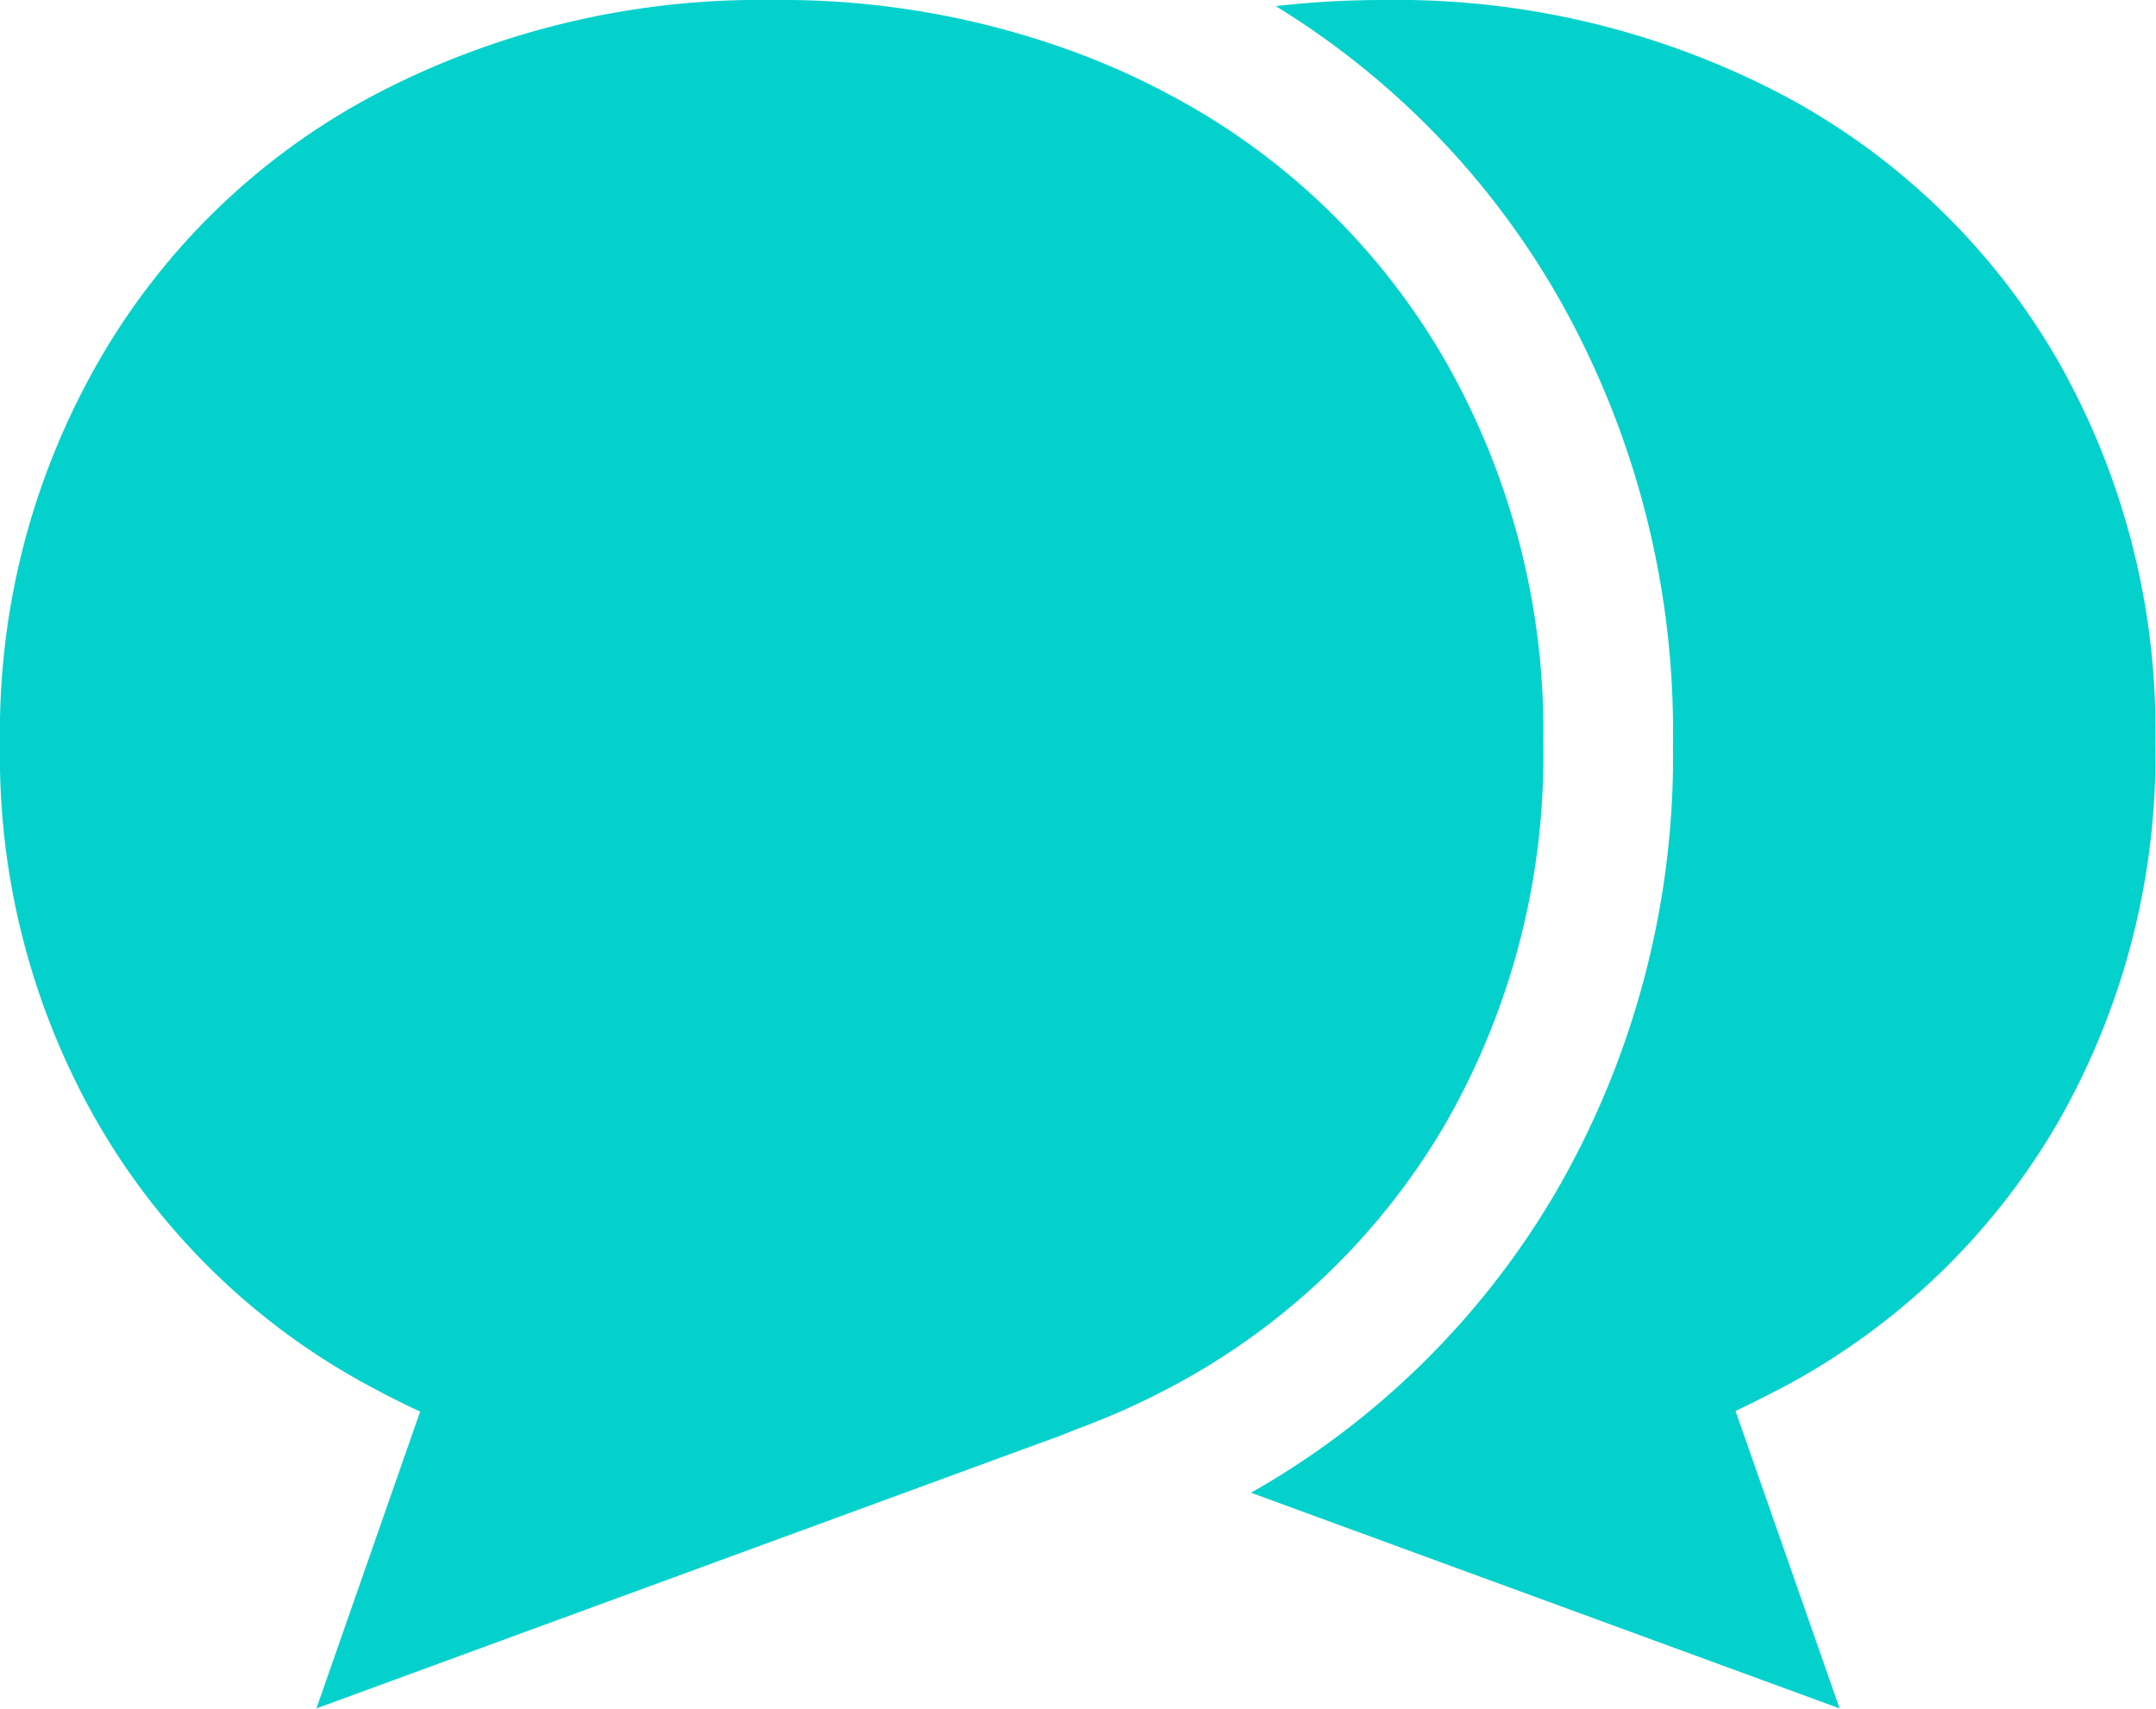
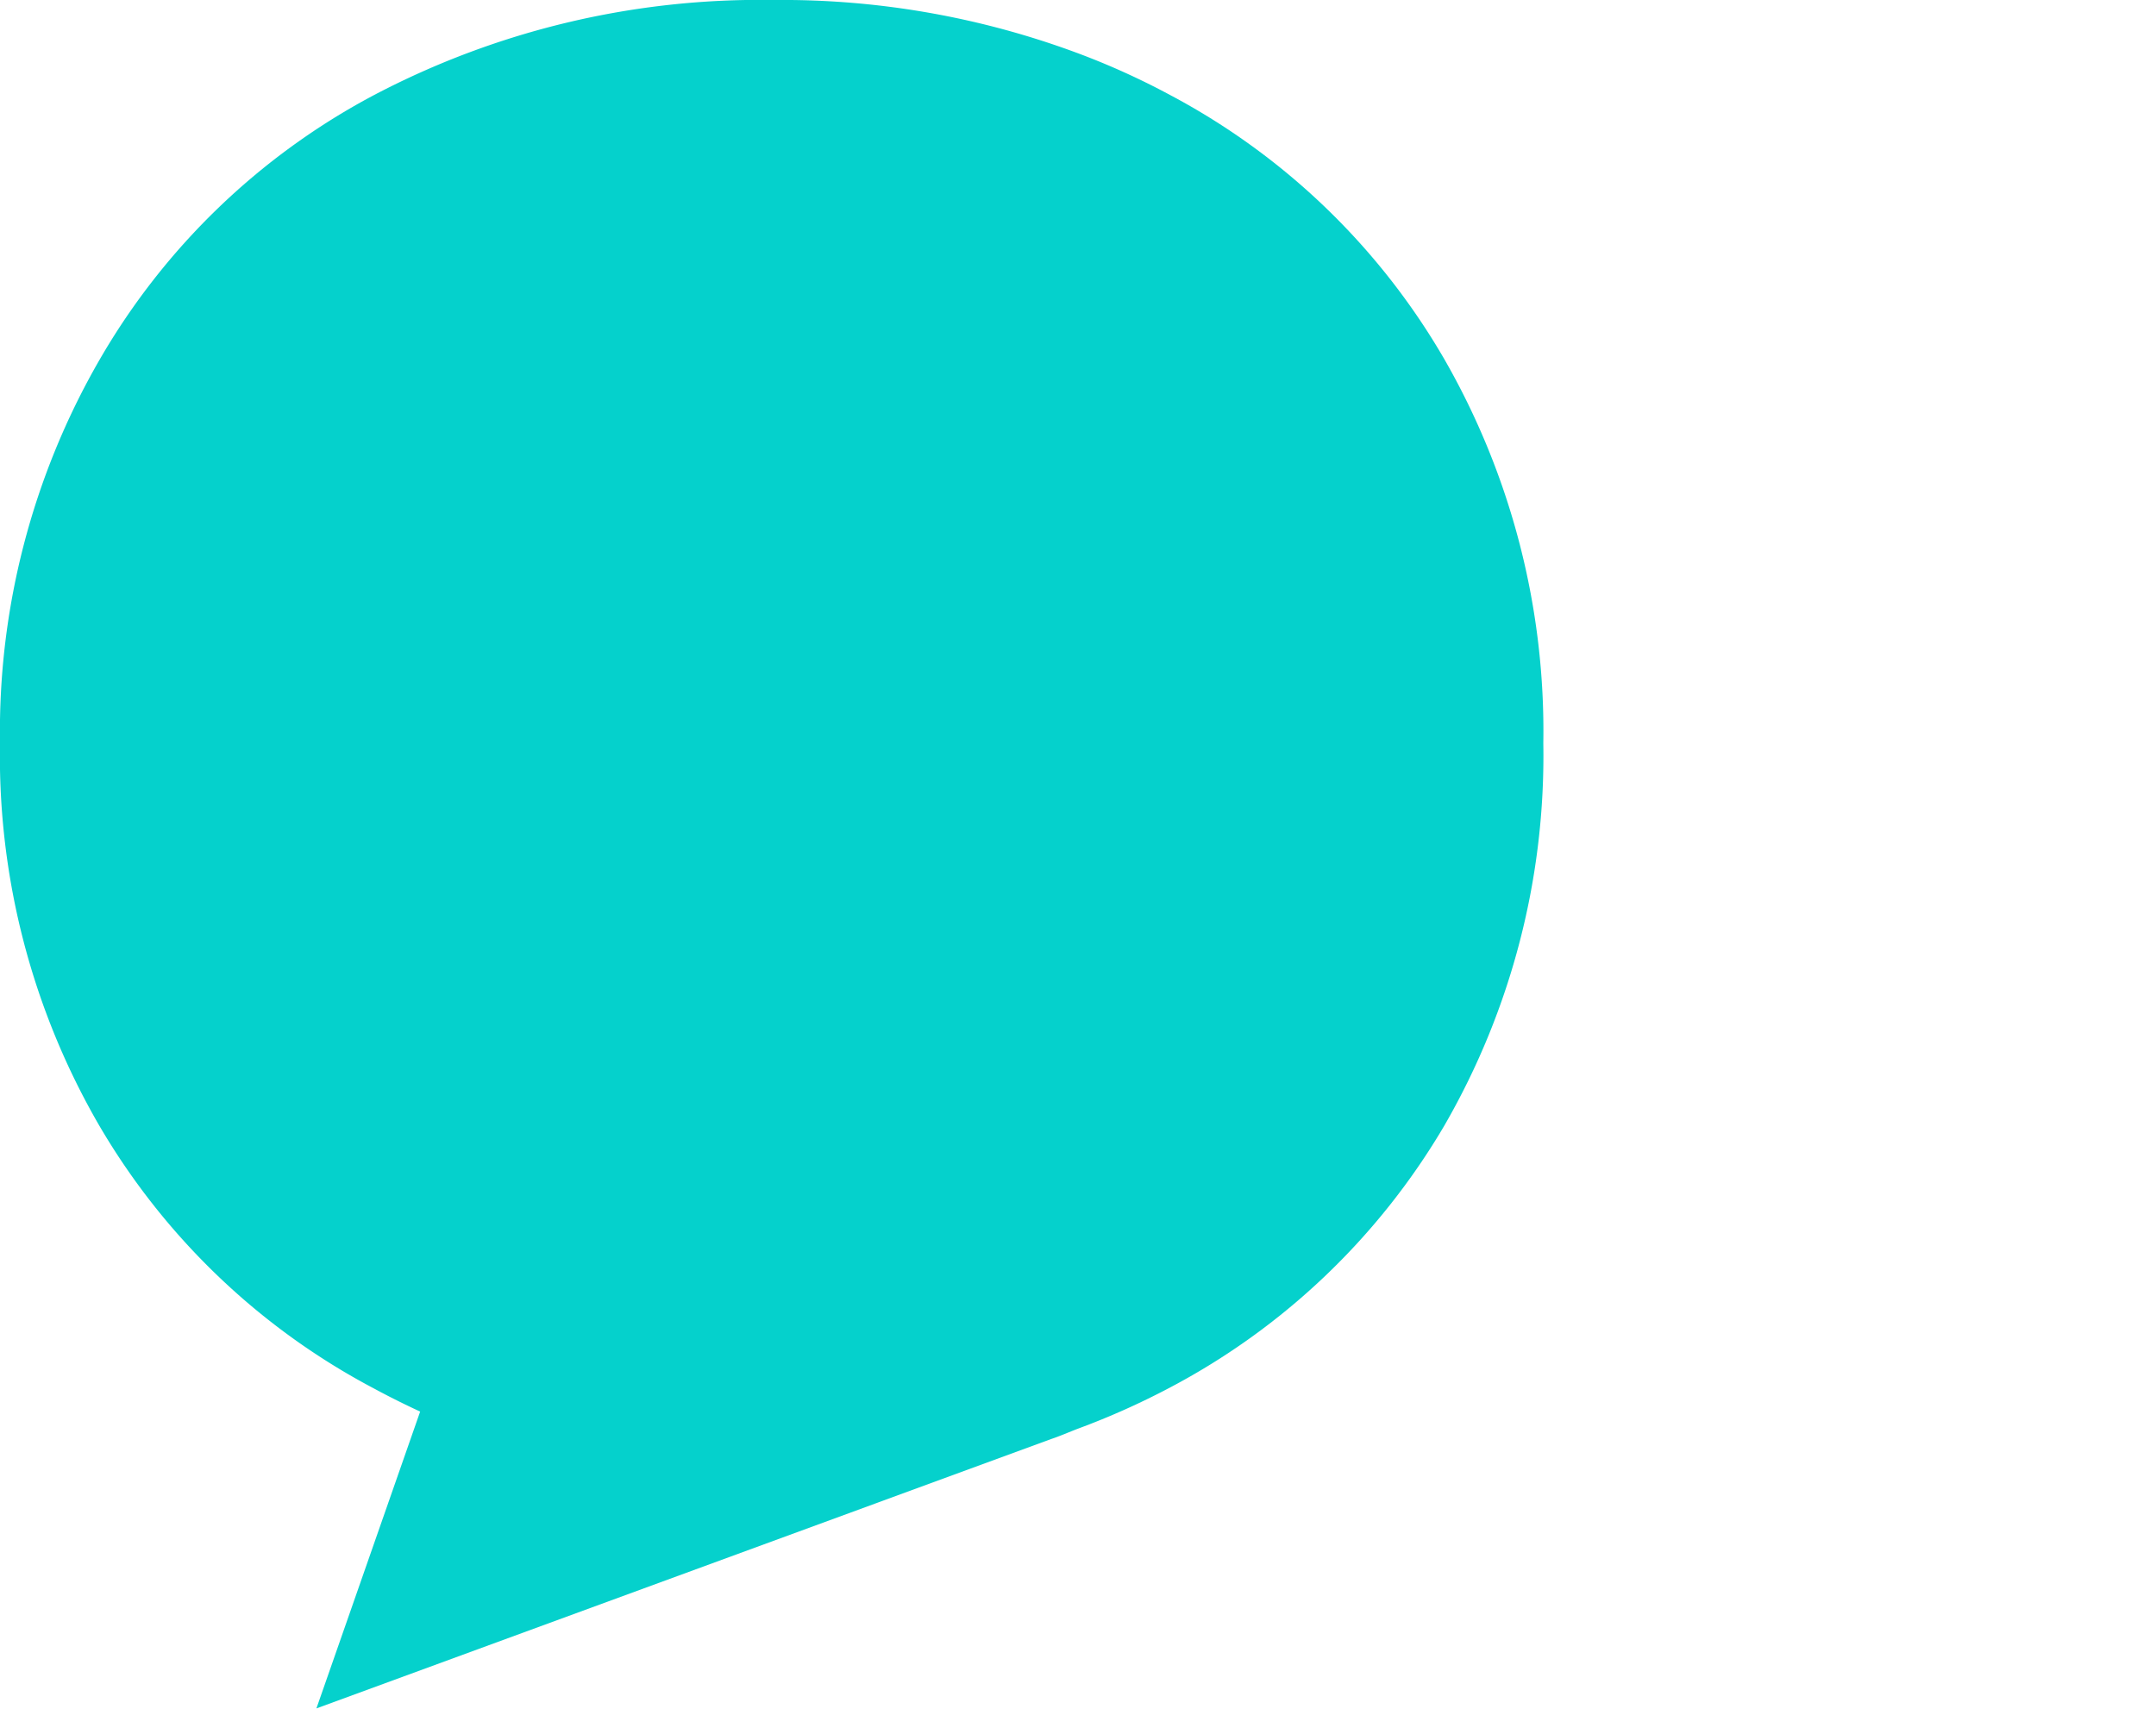
<svg xmlns="http://www.w3.org/2000/svg" viewBox="0 0 70.66 56.02">
  <defs>
    <style>.cls-1{fill:#05d1cc}</style>
  </defs>
  <g id="Capa_2" data-name="Capa 2">
    <g id="Capa_1-2" data-name="Capa 1">
-       <path class="cls-1" d="M67.42 11.78a22.67 22.67 0 00-9-8.67A27.2 27.2 0 0045.33 0a31.13 31.13 0 00-3.52.2A26.83 26.83 0 0151 9.62a28.82 28.82 0 013.83 14.74A28.51 28.51 0 0151 39.06a27 27 0 01-10 9.87L60.29 56l-3.41-9.75c.51-.24 1-.49 1.52-.76a22.76 22.76 0 009-8.62 24.24 24.24 0 003.24-12.53 24.48 24.48 0 00-3.22-12.56z" />
      <path class="cls-1" d="M47.34 36.89a24.24 24.24 0 003.24-12.53 24.48 24.48 0 00-3.24-12.58 22.64 22.64 0 00-9-8.67 24.3 24.3 0 00-3-1.36 27.78 27.78 0 00-10-1.75 27.17 27.17 0 00-13.07 3.11 22.61 22.61 0 00-9 8.67A24.39 24.39 0 000 24.36a24.15 24.15 0 003.25 12.53 22.69 22.69 0 009 8.62c.5.27 1 .52 1.52.76L10.37 56l24.08-8.83c.3-.1.59-.23.88-.34a24.88 24.88 0 003-1.34 22.72 22.72 0 009.01-8.6z" />
    </g>
  </g>
</svg>